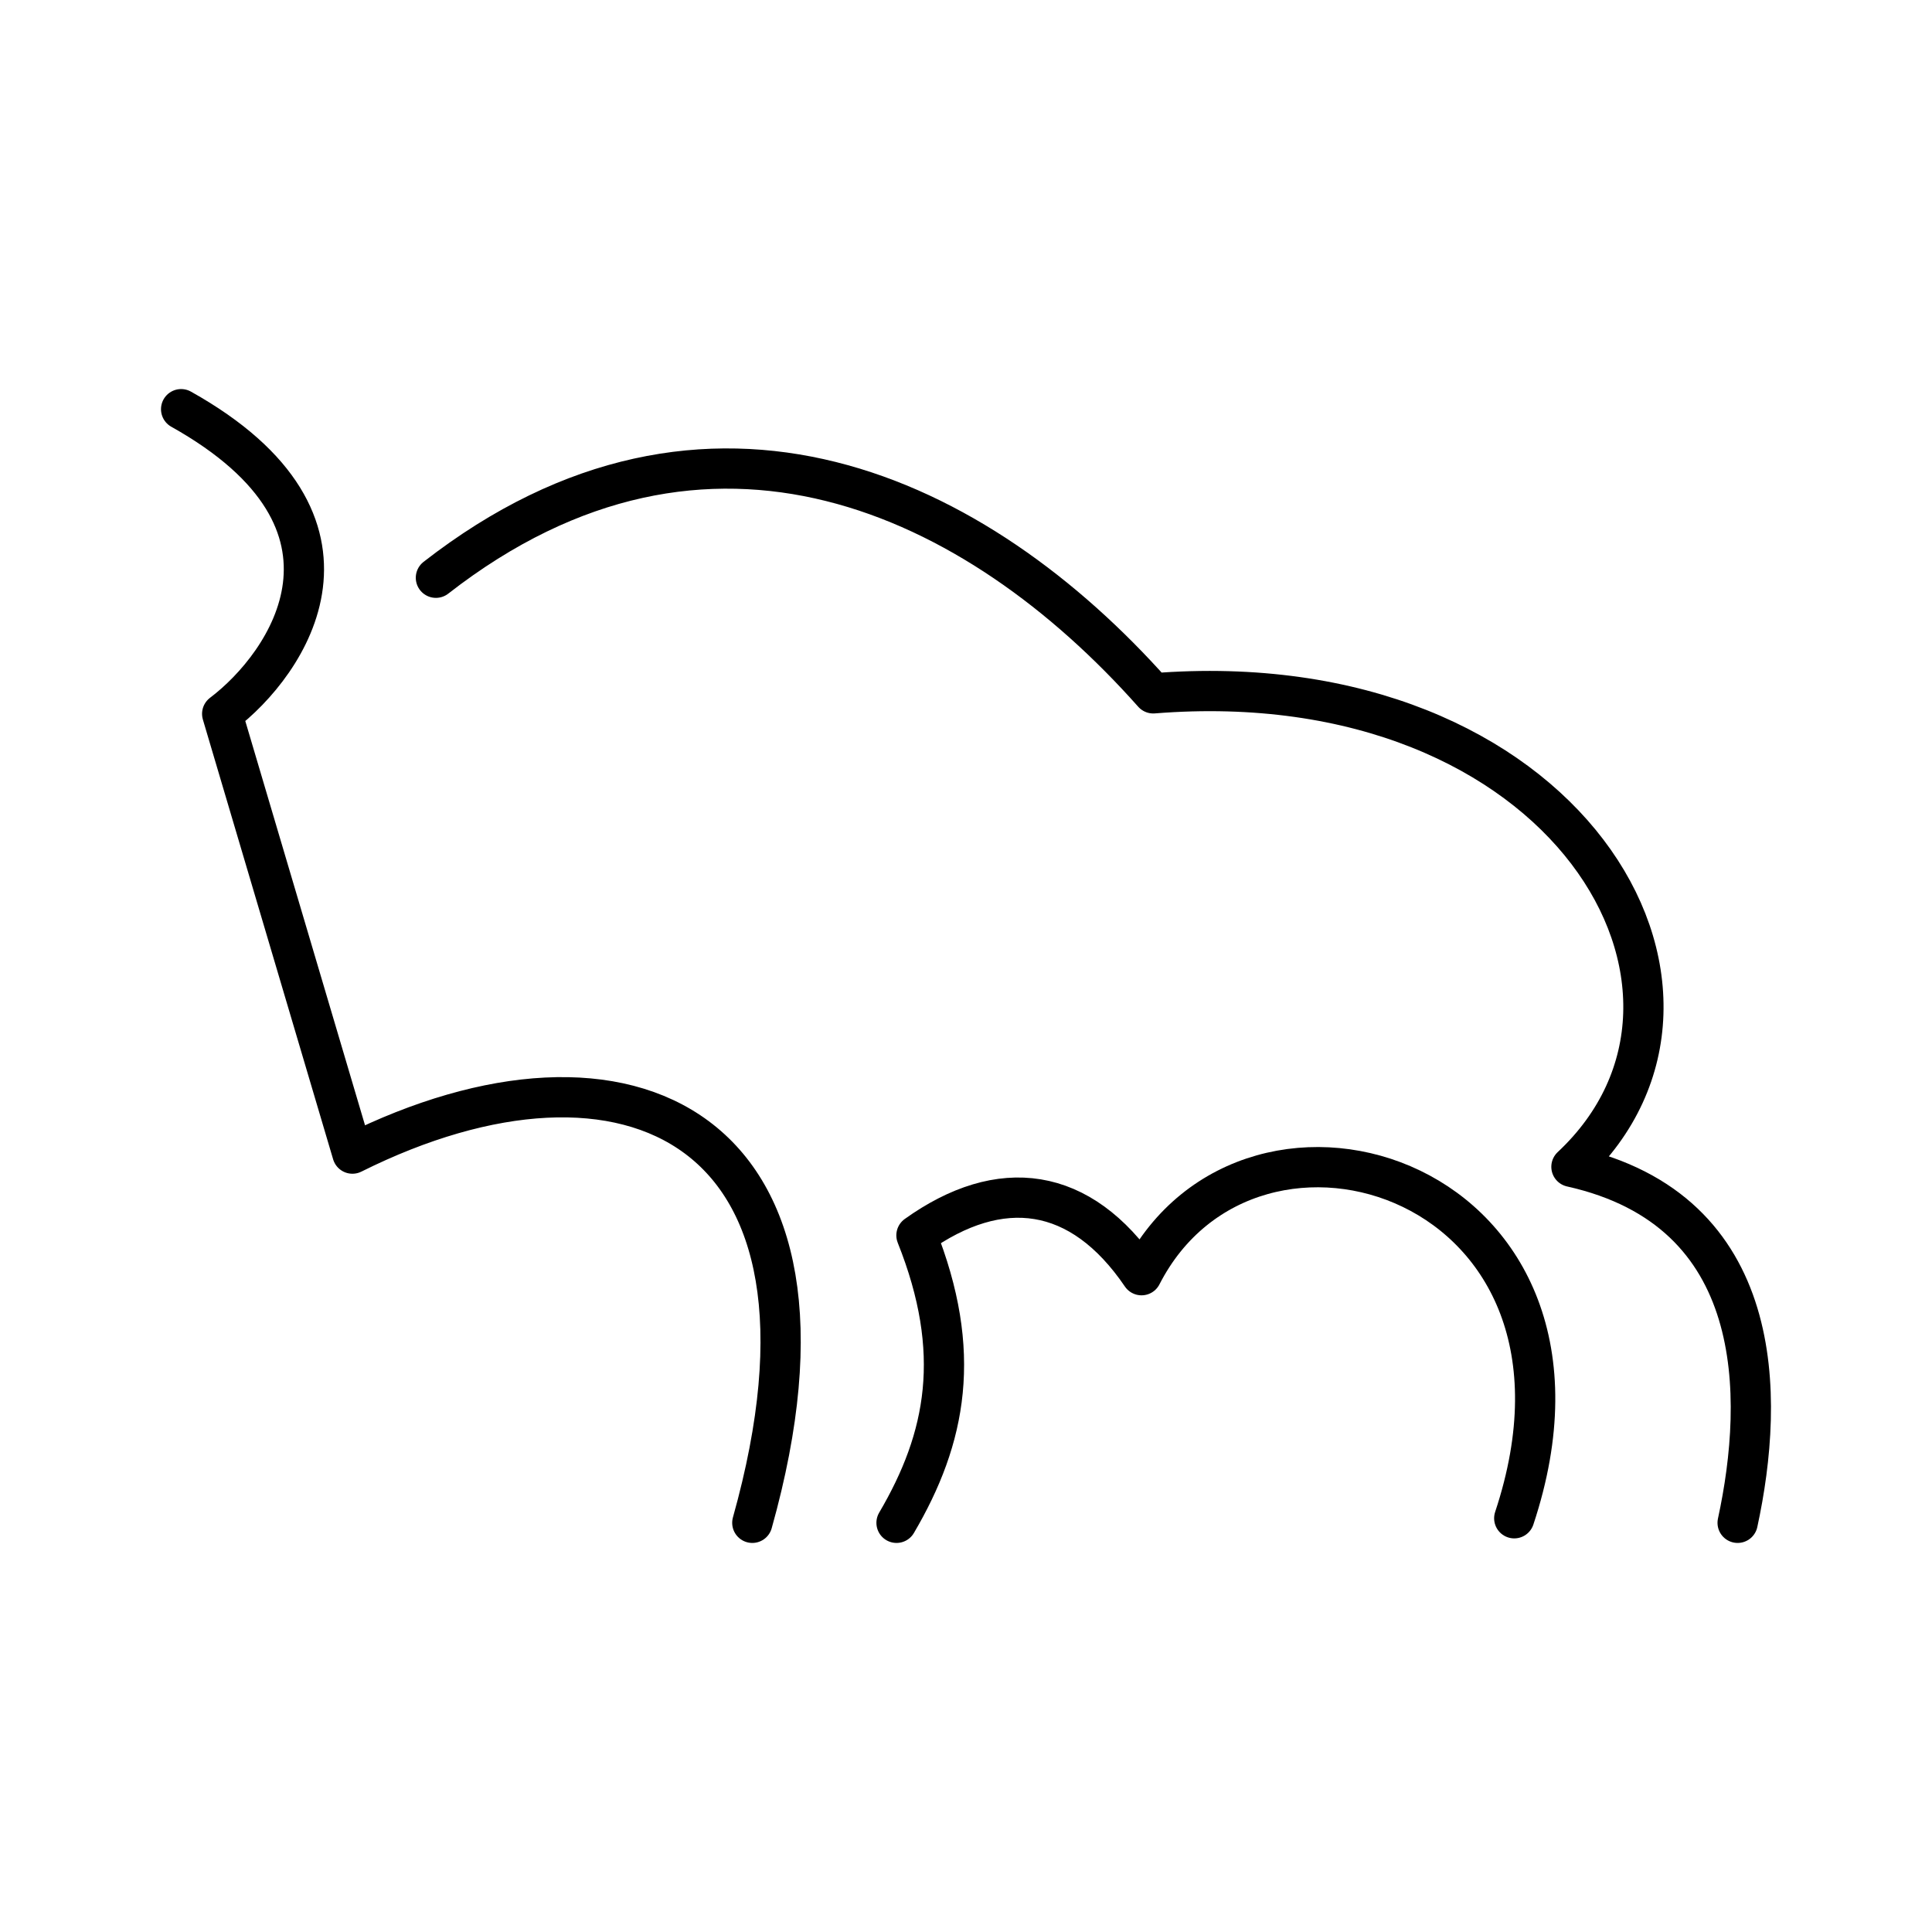
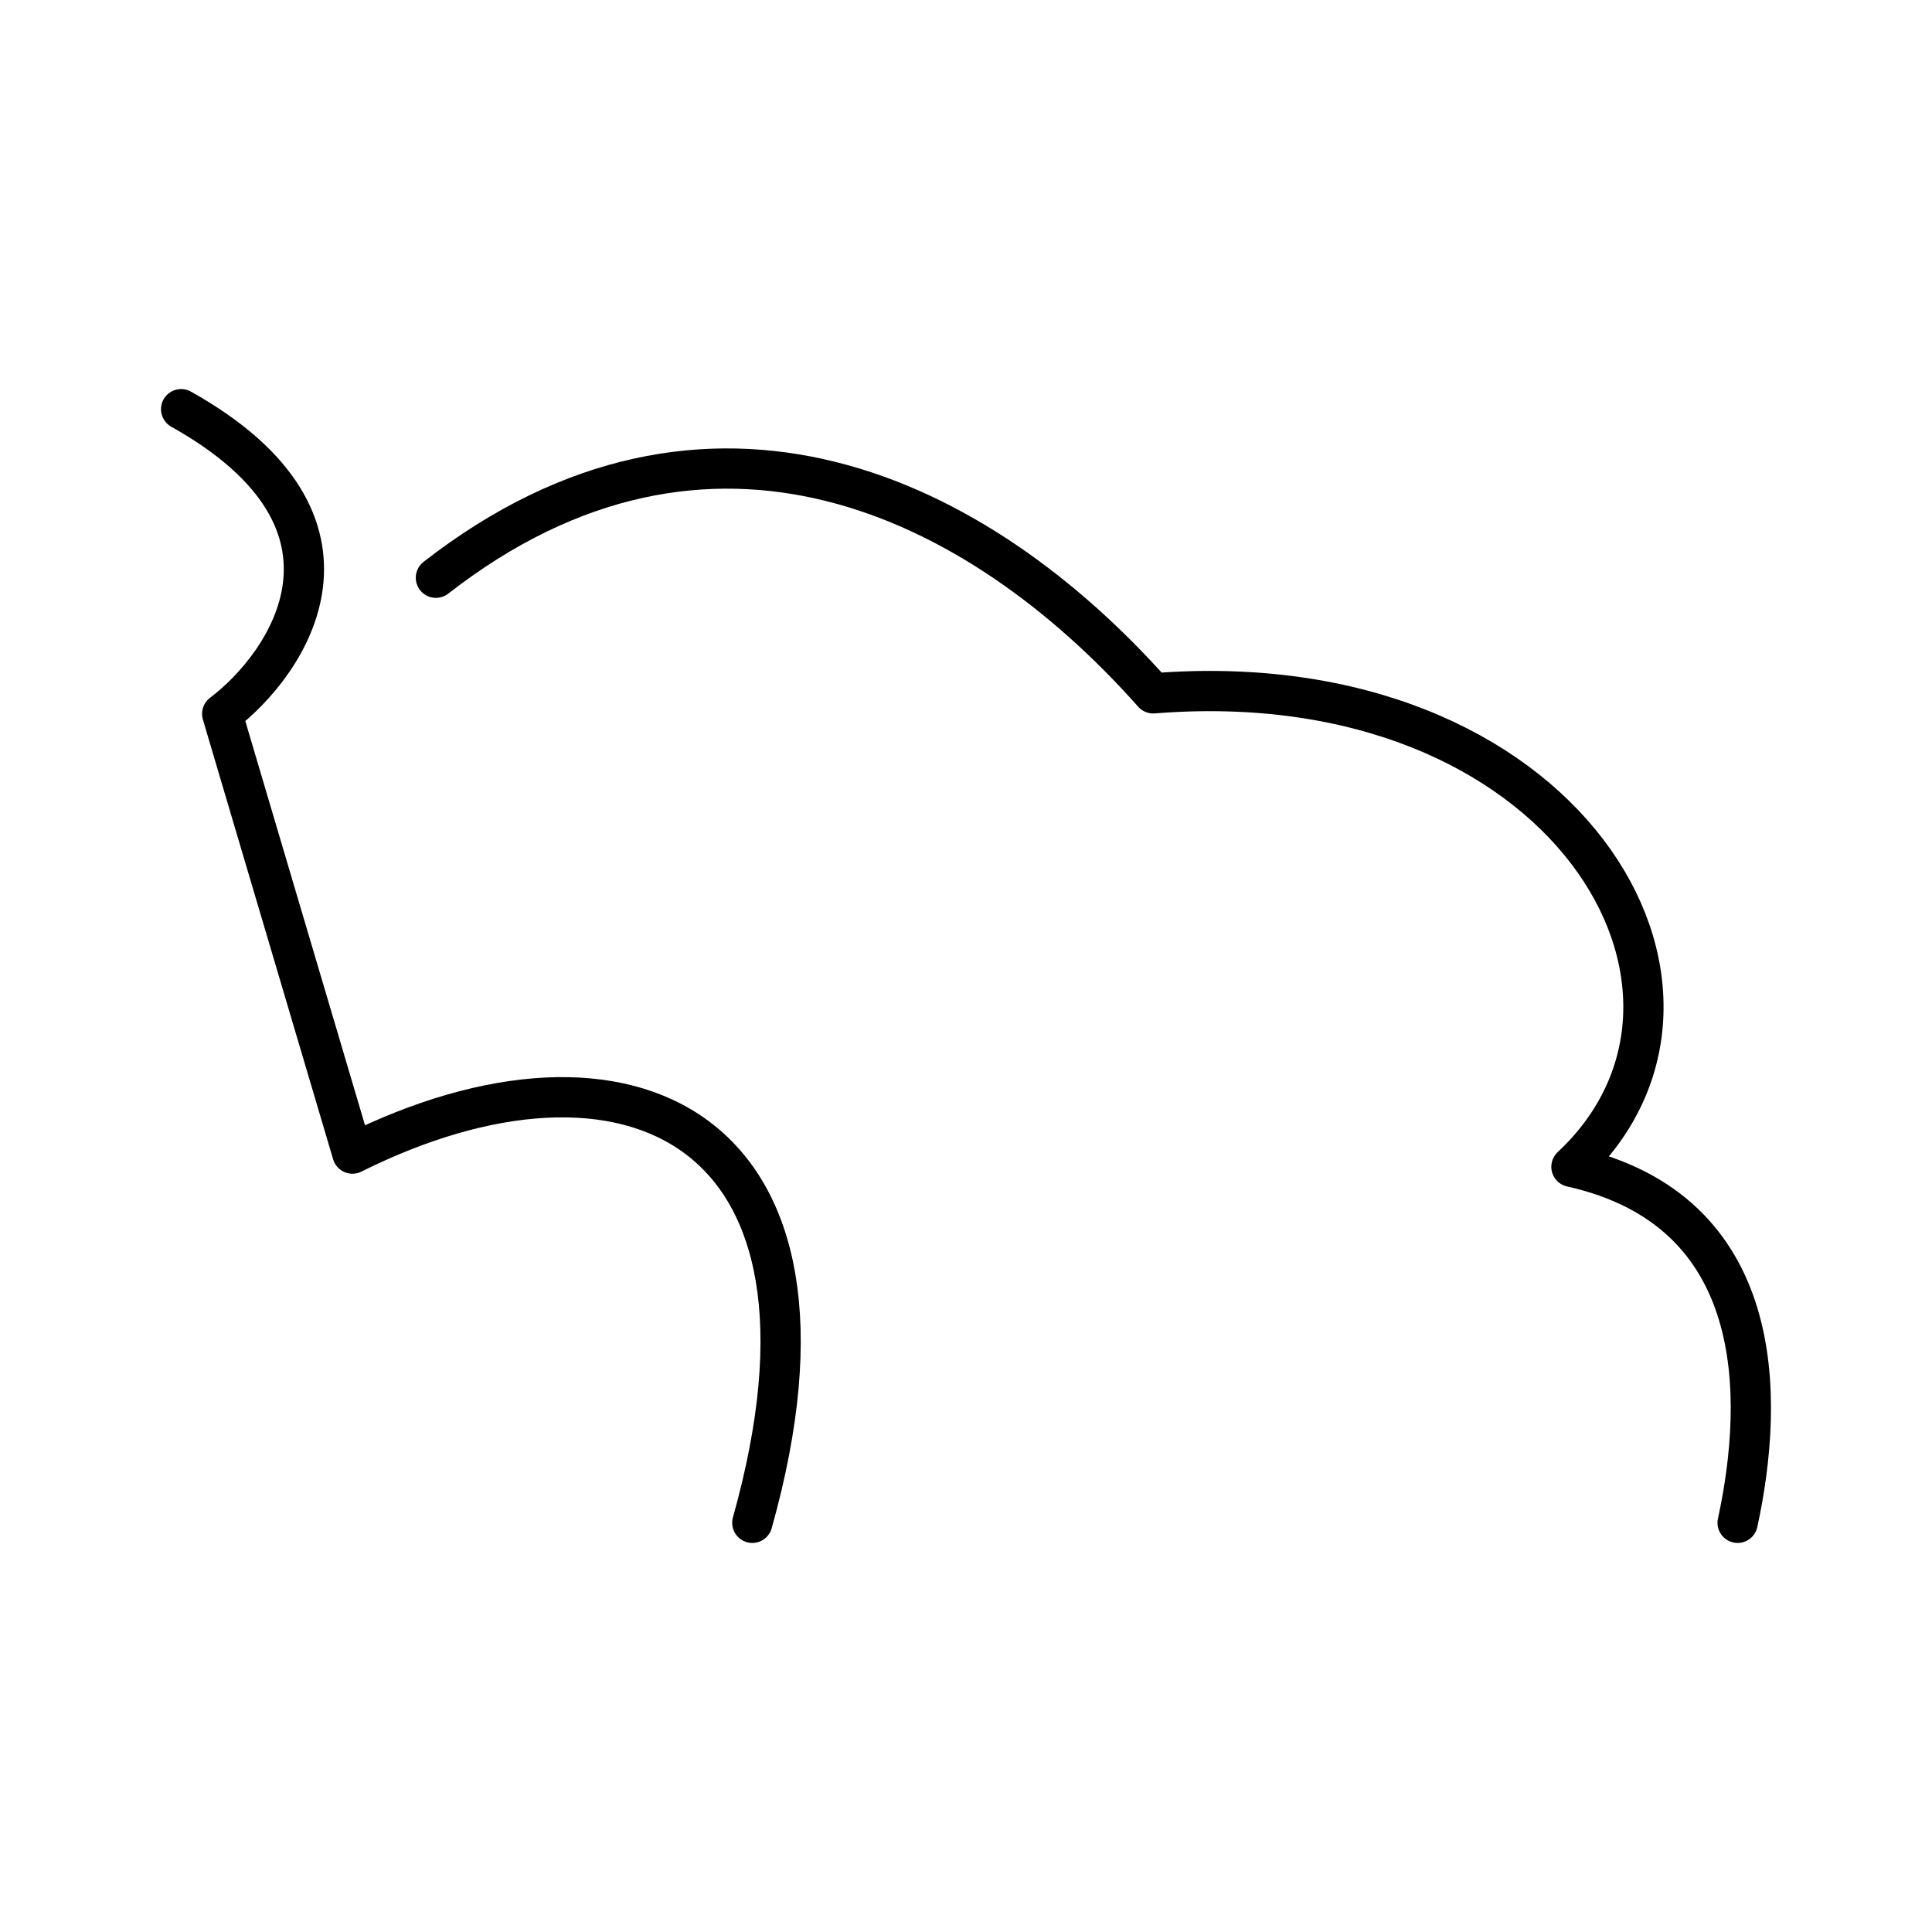
<svg xmlns="http://www.w3.org/2000/svg" width="800" height="800" viewBox="0 0 48 48">
-   <path fill="none" stroke="currentColor" stroke-linecap="round" stroke-linejoin="round" d="M22.274 37.834c1.241-2.11 1.653-4.24.495-7.142c2.083-1.489 4.08-1.235 5.592.99c2.732-5.338 12.065-2.402 9.26 6.039" />
  <path fill="none" stroke="currentColor" stroke-linecap="round" stroke-linejoin="round" d="M10.83 14.354c6.776-5.28 13.447-2.055 17.822 2.872c10.244-.82 15.056 7.397 10.39 11.763c4.854 1.083 4.81 5.7 4.129 8.845m-24.48 0c2.785-9.917-3.147-12.56-9.935-9.173L5.52 17.735c1.64-1.238 4.046-4.733-1.02-7.569" />
</svg>